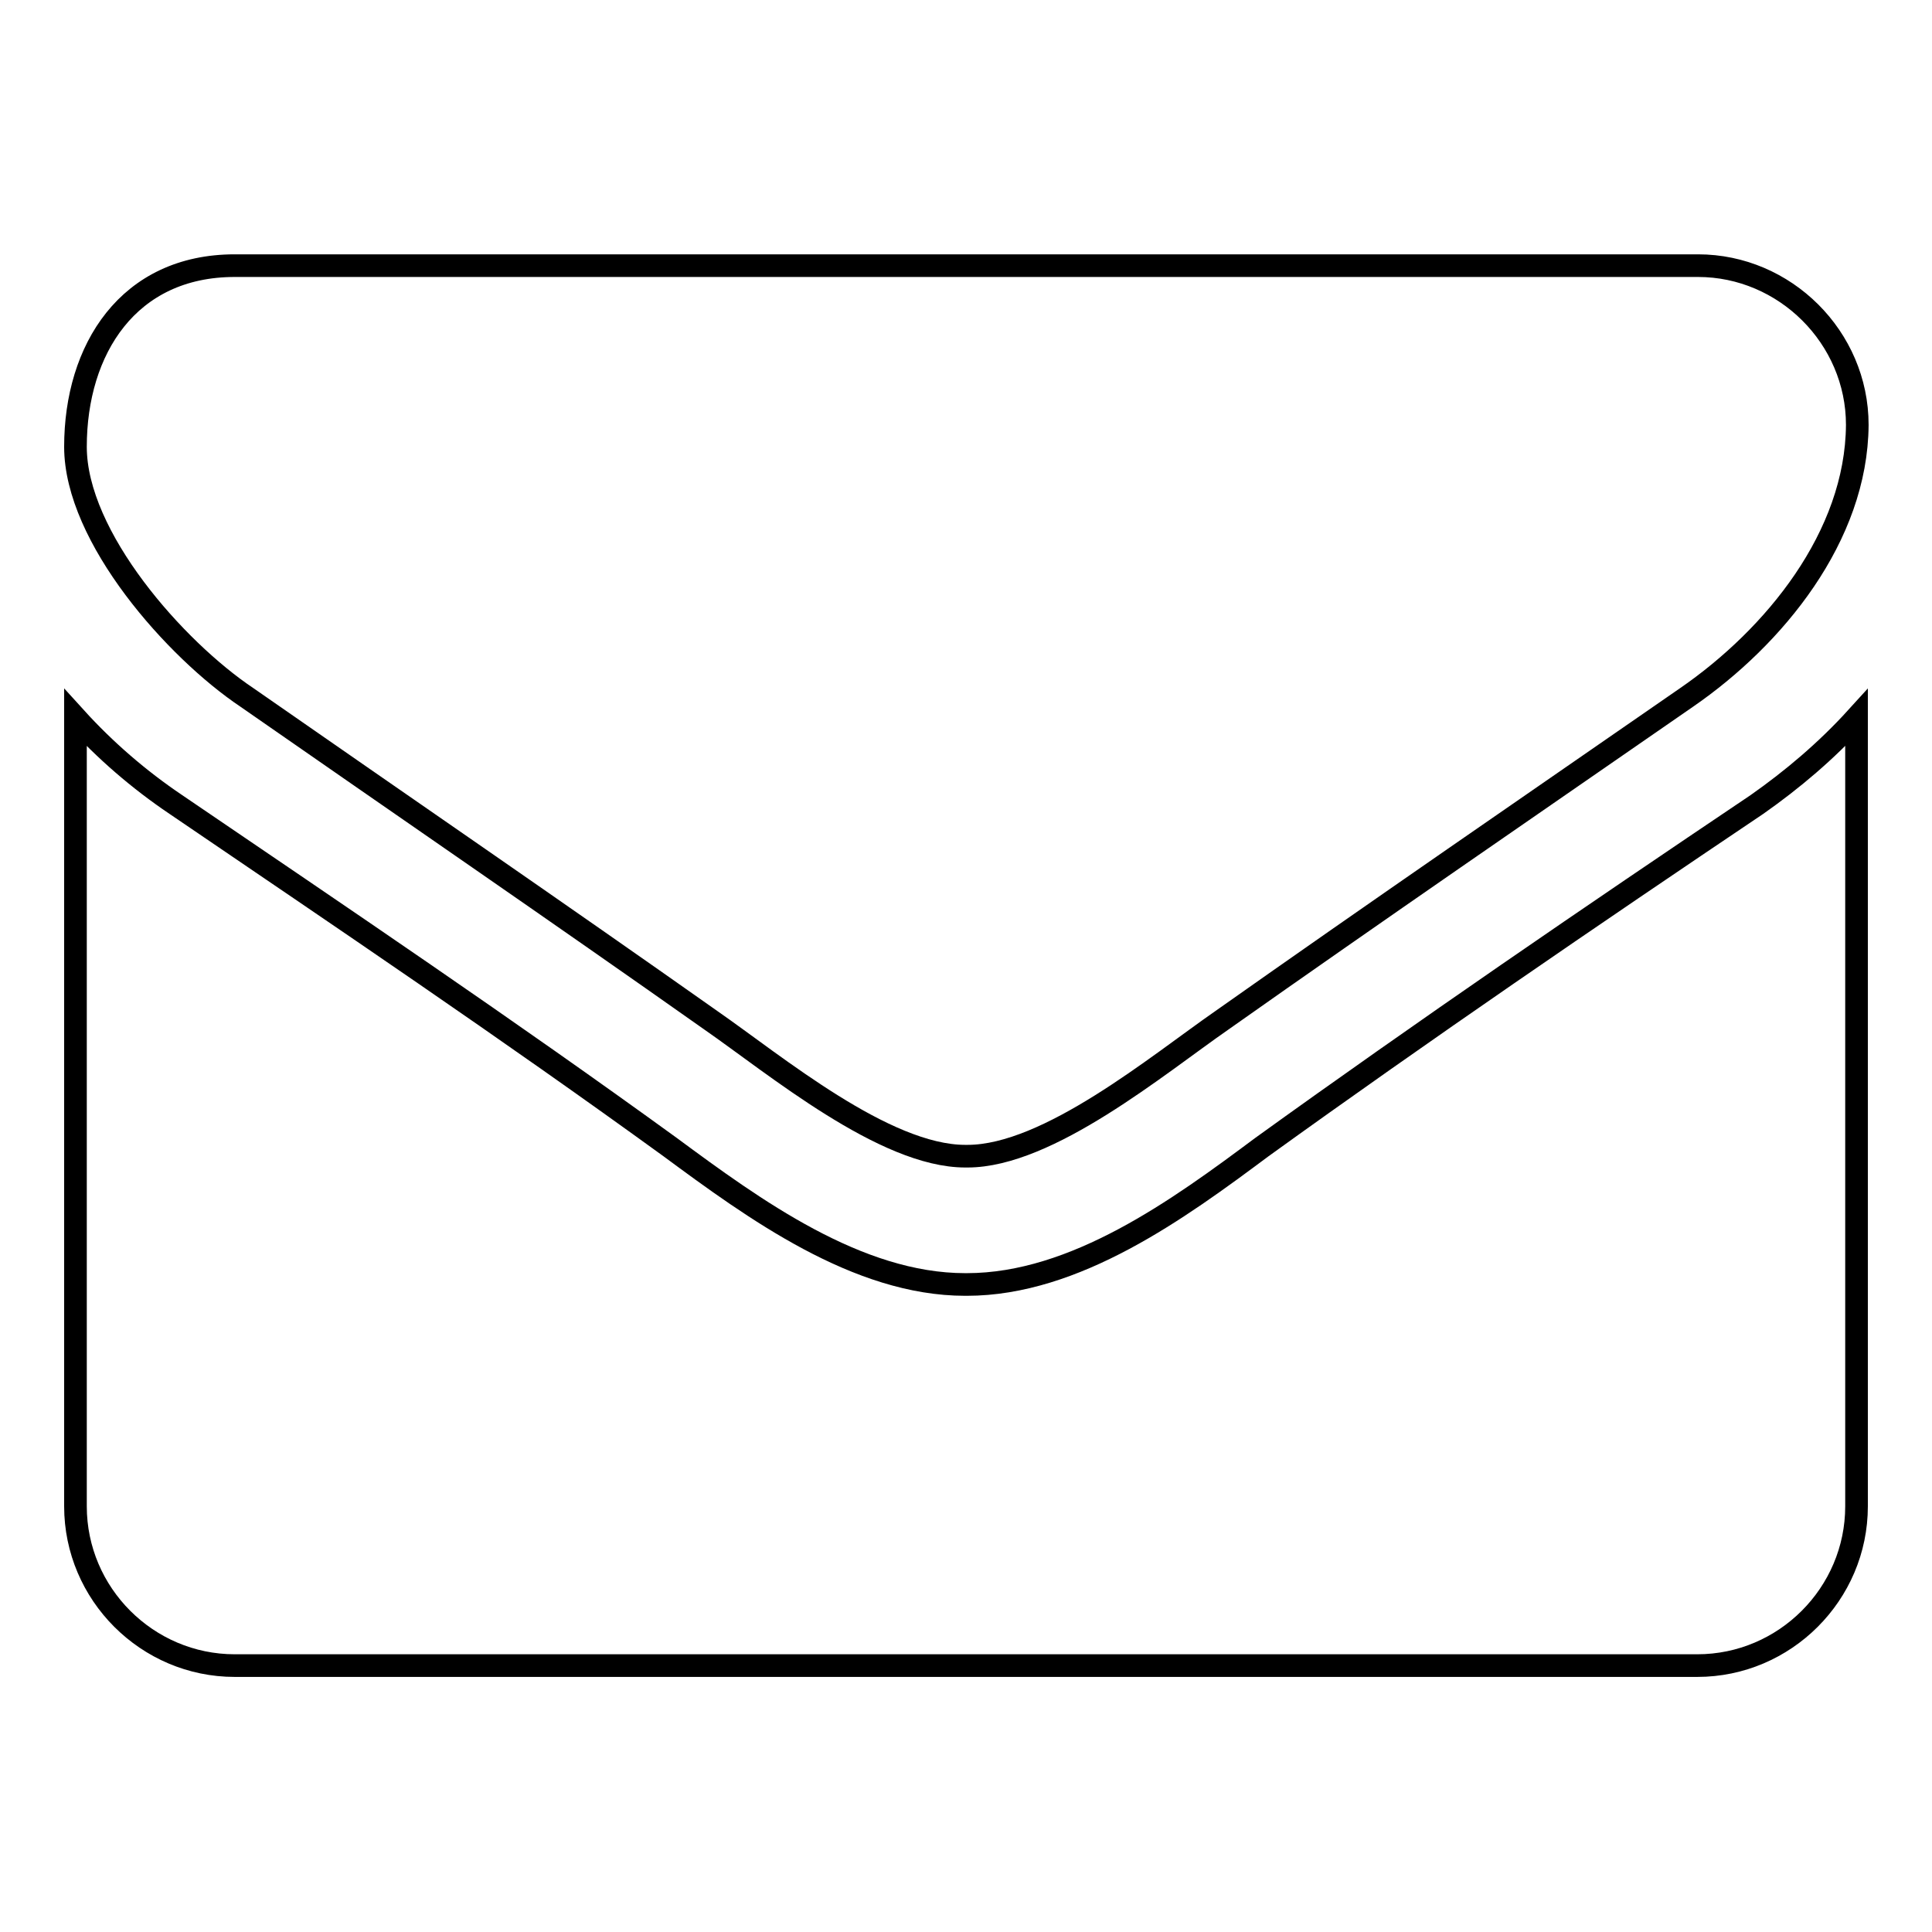
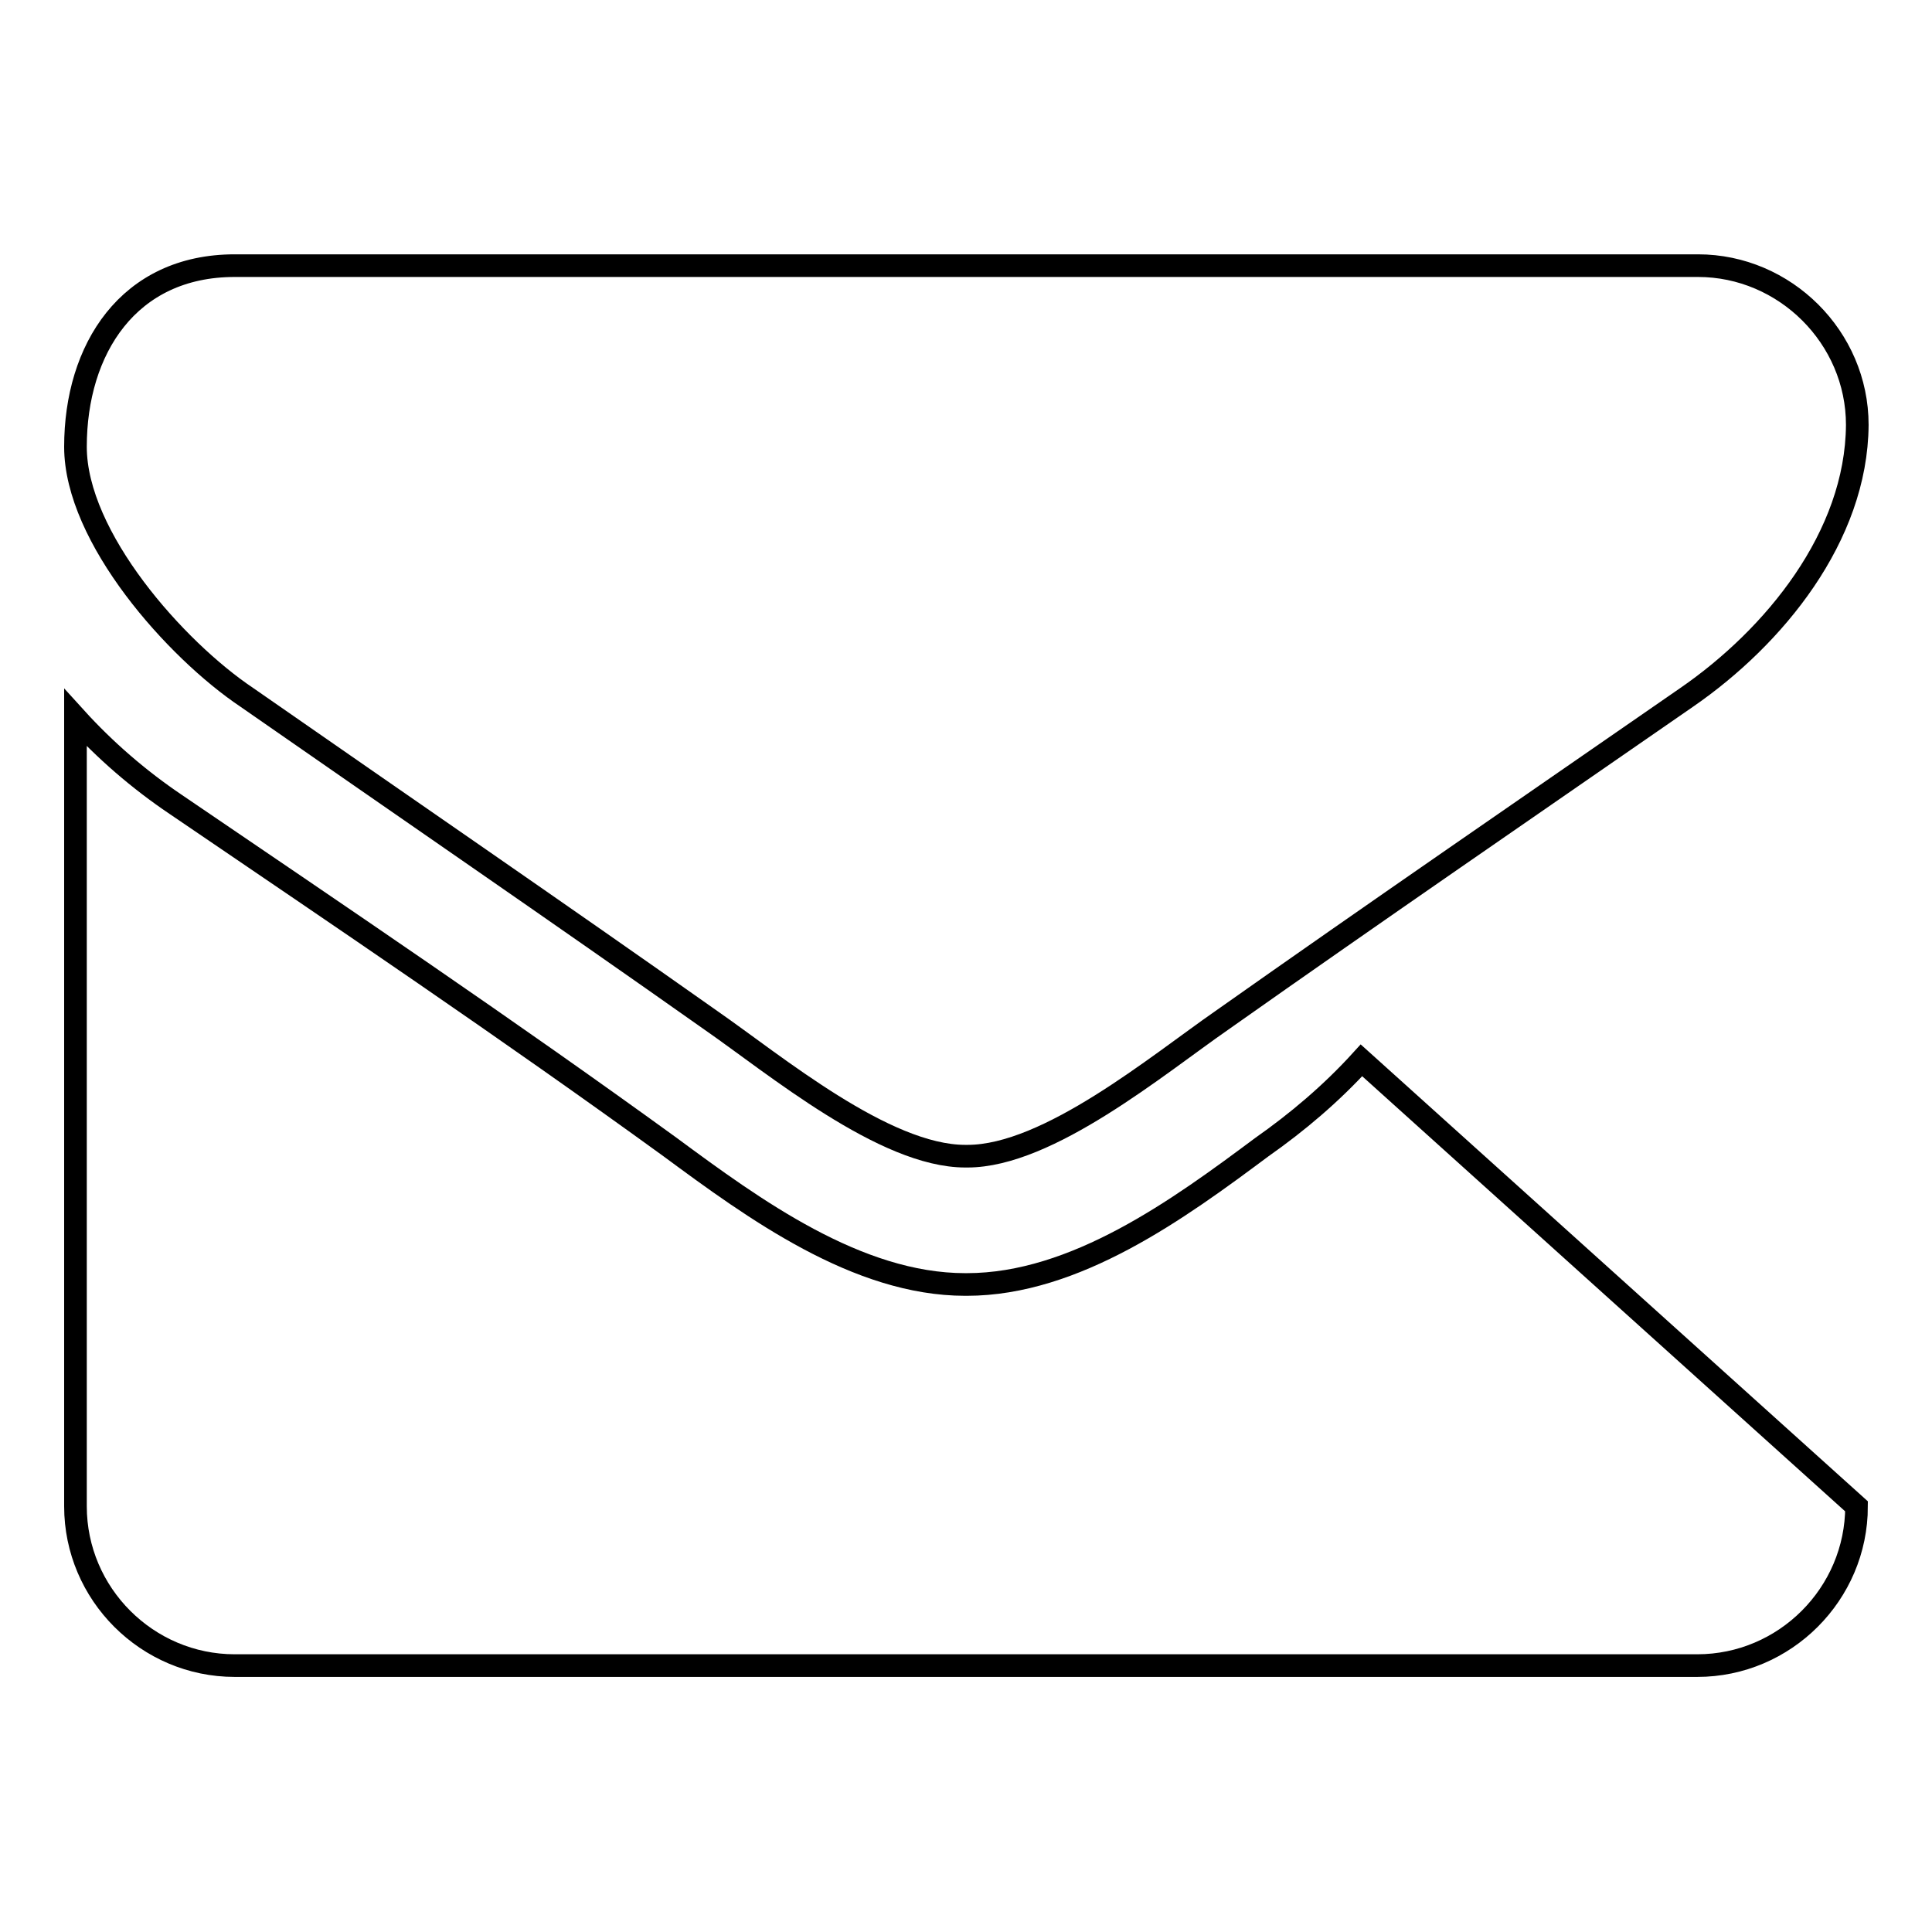
<svg xmlns="http://www.w3.org/2000/svg" version="1.1" x="0px" y="0px" viewBox="0 0 256 256" enable-background="new 0 0 256 256" xml:space="preserve">
  <g>
    <g>
-       <path stroke-width="3" fill-opacity="0" stroke="#000000" d="M223.5,92.4c-20.5,14.2-41.2,28.4-61.6,42.8c-8.5,5.9-23,18-33.7,18H128h-0.1c-10.7,0-25.2-12.1-33.7-18c-20.4-14.4-41.1-28.6-61.5-42.8C23.3,86.1,10,71.2,10,59.2c0-12.9,7-24,21.1-24h193.9c11.5,0,21.1,9.5,21.1,21.1C246,71.1,235.1,84.4,223.5,92.4L223.5,92.4z M246,199.6c0,11.6-9.5,21.1-21.1,21.1H31.1c-11.6,0-21.1-9.5-21.1-21.1V95.1c3.9,4.3,8.4,8.2,13.3,11.5c21.9,14.9,44,29.8,65.5,45.4c11.1,8.2,24.8,18.2,39.1,18.2h0.1h0.1c14.4,0,28.1-10,39.1-18.2c21.5-15.5,43.6-30.6,65.6-45.4c4.7-3.3,9.2-7.1,13.2-11.5L246,199.6L246,199.6z" />
+       <path stroke-width="3" fill-opacity="0" stroke="#000000" d="M223.5,92.4c-20.5,14.2-41.2,28.4-61.6,42.8c-8.5,5.9-23,18-33.7,18H128h-0.1c-10.7,0-25.2-12.1-33.7-18c-20.4-14.4-41.1-28.6-61.5-42.8C23.3,86.1,10,71.2,10,59.2c0-12.9,7-24,21.1-24h193.9c11.5,0,21.1,9.5,21.1,21.1C246,71.1,235.1,84.4,223.5,92.4L223.5,92.4z M246,199.6c0,11.6-9.5,21.1-21.1,21.1H31.1c-11.6,0-21.1-9.5-21.1-21.1V95.1c3.9,4.3,8.4,8.2,13.3,11.5c21.9,14.9,44,29.8,65.5,45.4c11.1,8.2,24.8,18.2,39.1,18.2h0.1h0.1c14.4,0,28.1-10,39.1-18.2c4.7-3.3,9.2-7.1,13.2-11.5L246,199.6L246,199.6z" />
    </g>
  </g>
</svg>